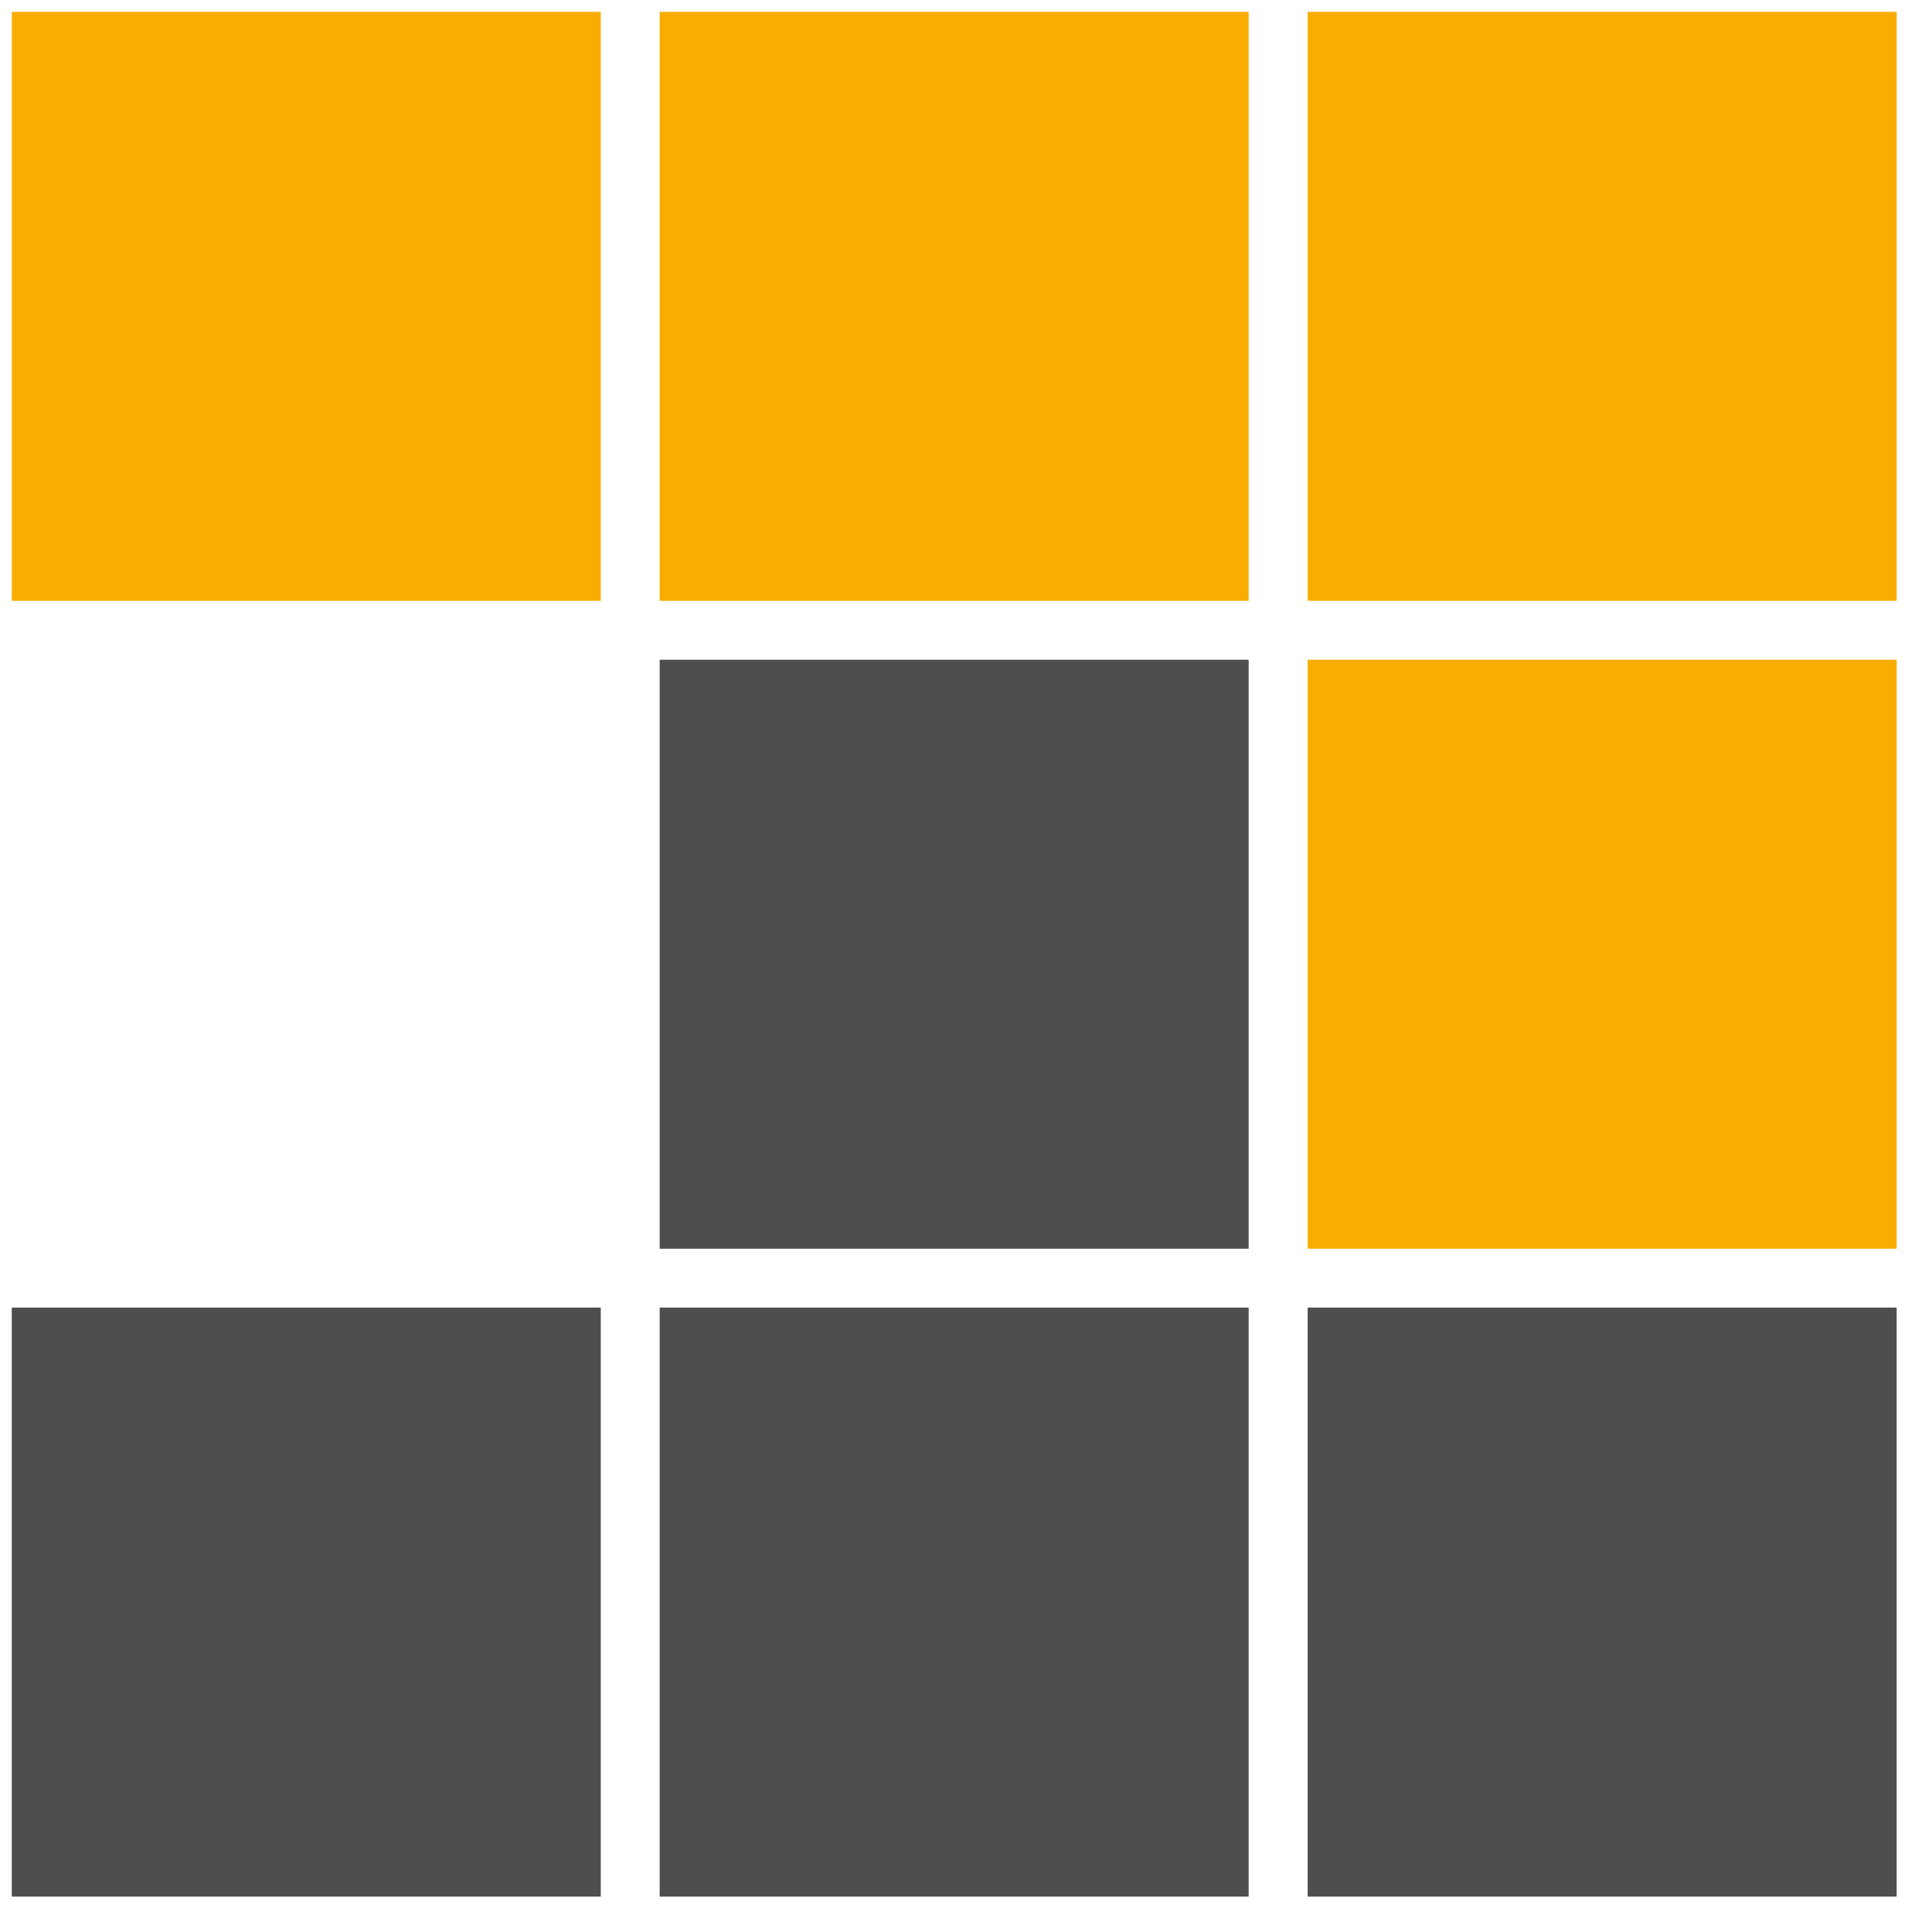
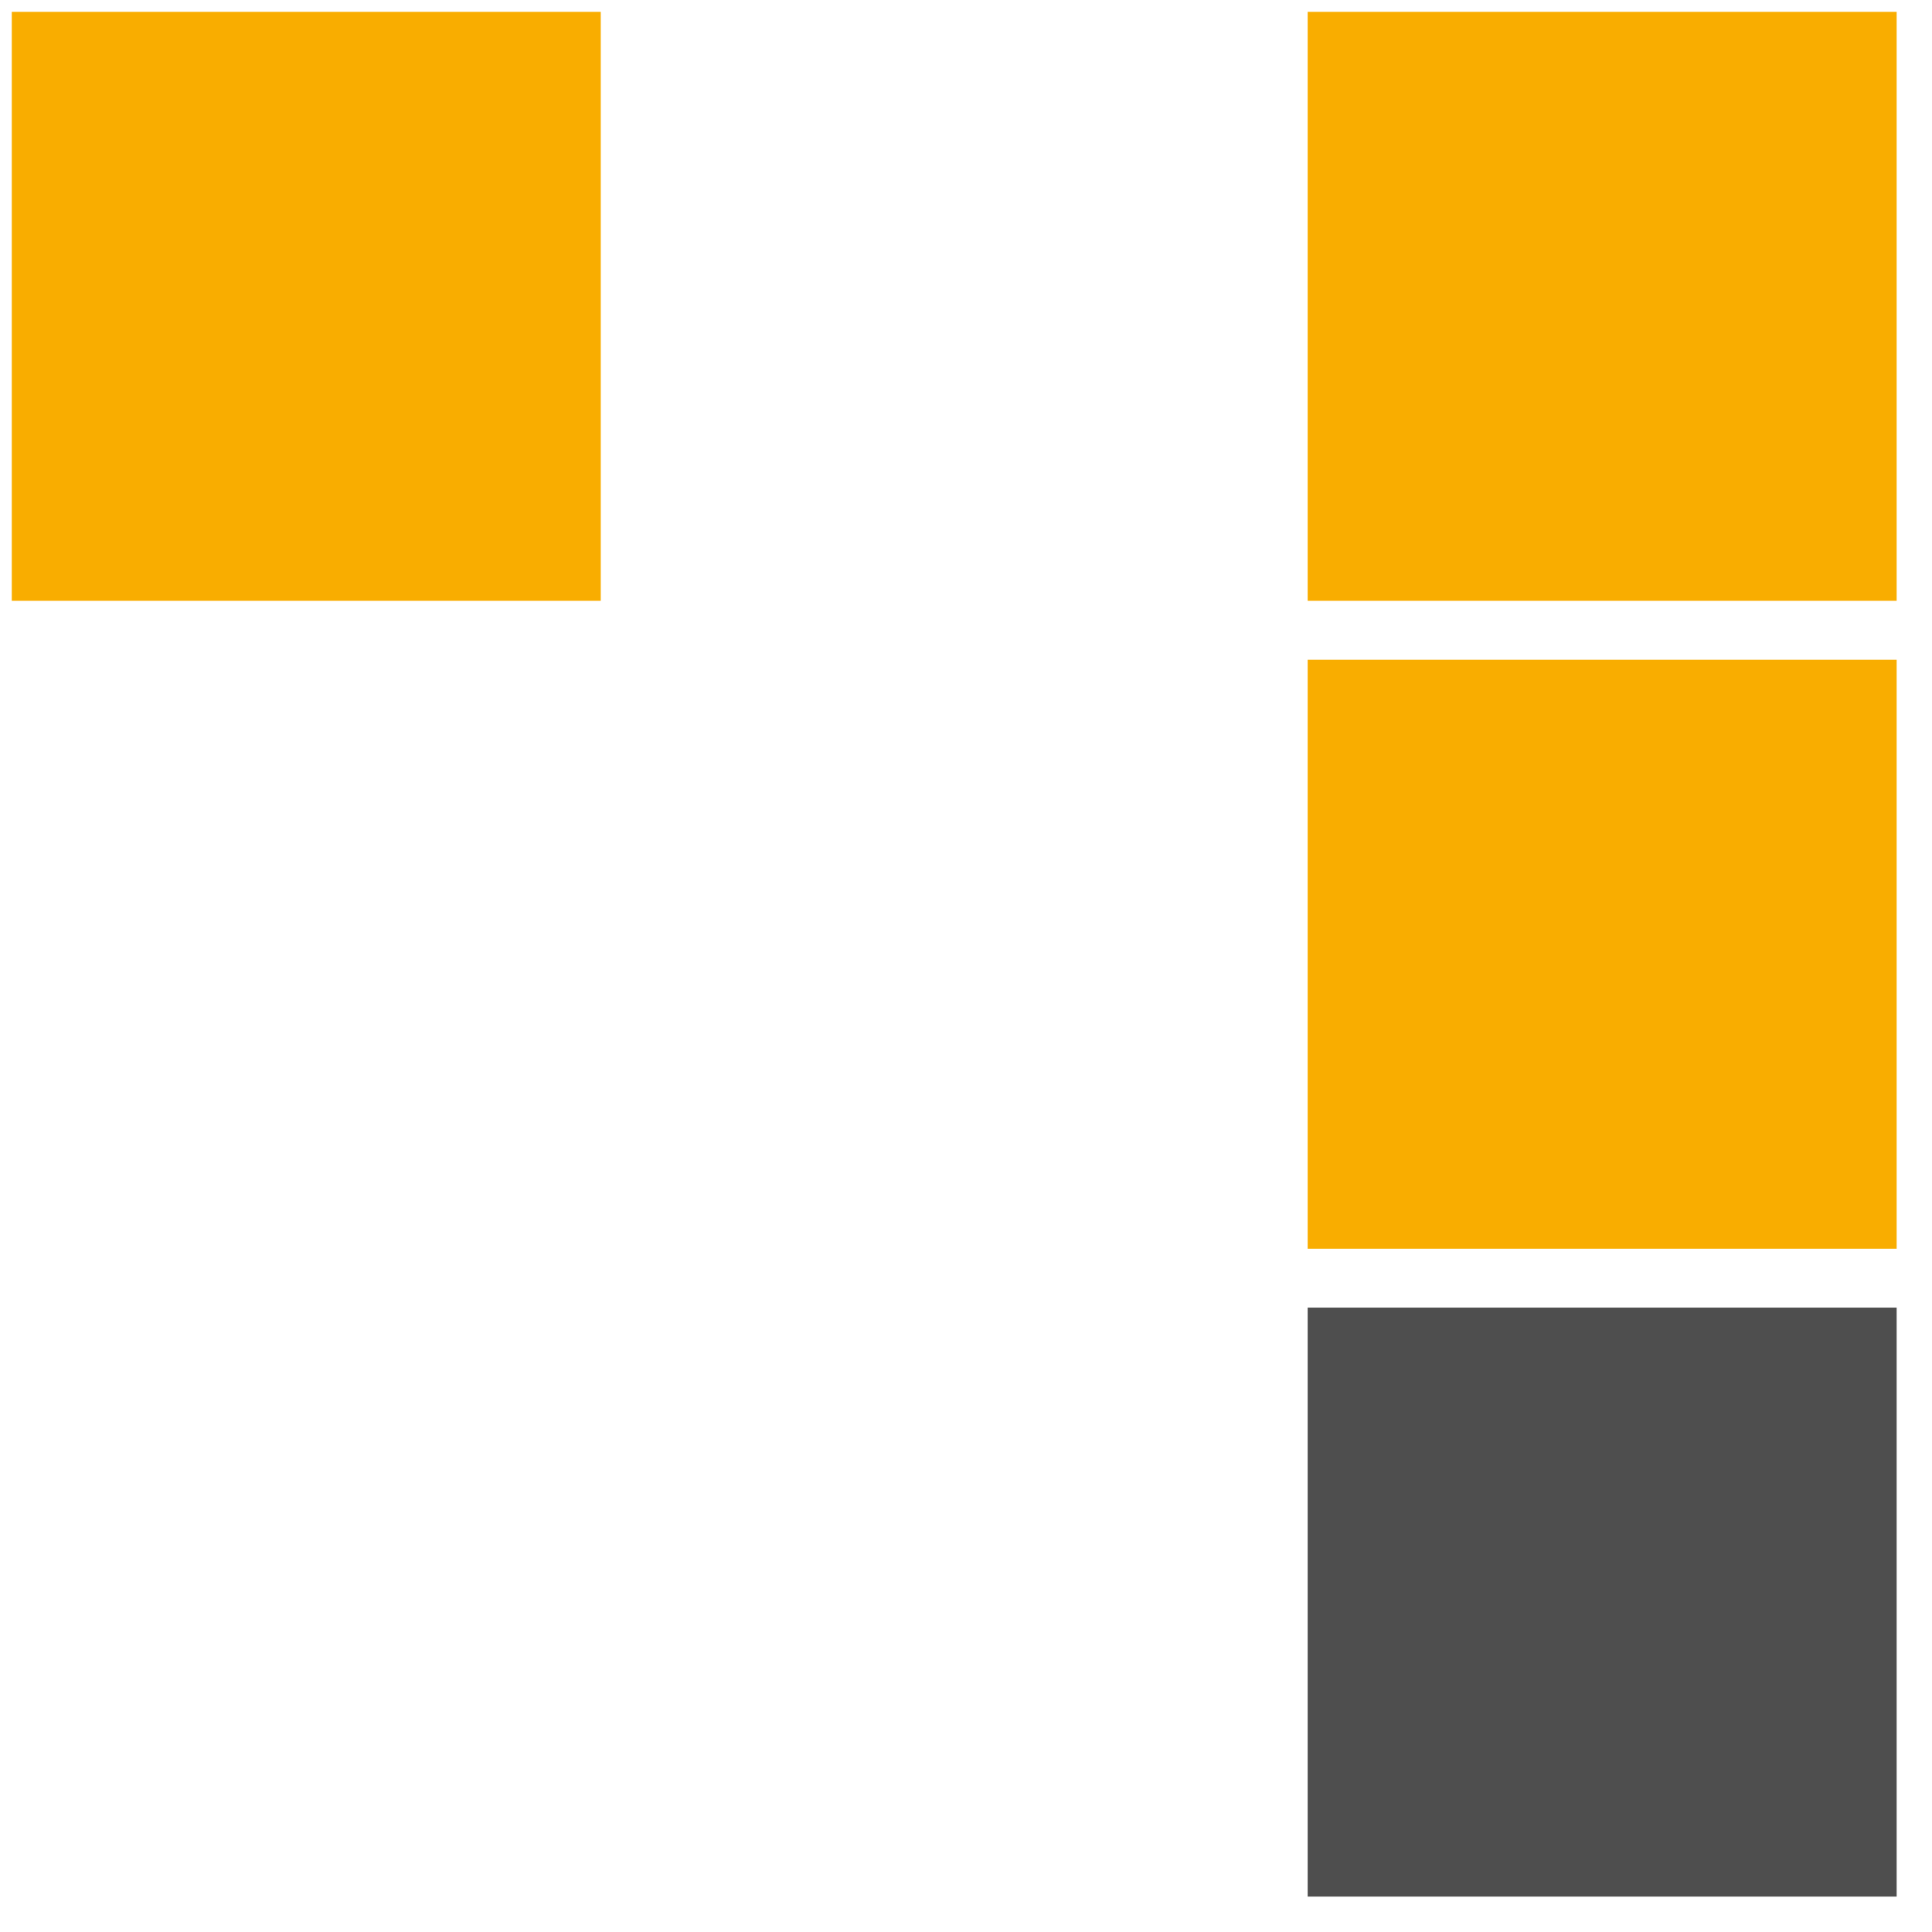
<svg xmlns="http://www.w3.org/2000/svg" width="64" height="64" viewBox="76.59 44 164.01 164">
-   <path id="d" fill="#f9ad00" d="m237.6 95h-50v-50h50v50z" />
-   <path id="h" fill="#f9ad00" d="m182.59 95h-50v-50h50v50z" />
+   <path id="d" fill="#f9ad00" d="m237.6 95h-50v-50h50z" />
  <path id="c" fill="#f9ad00" d="m127.59 95h-50v-50h50v50z" />
  <path id="f" fill="#f9ad00" d="m237.6 150h-50v-50h50v50z" />
-   <path id="e" fill="#4e4e4e" d="m182.59 150h-50v-50h50v50z" />
-   <path id="a" fill="#4e4e4e" d="m182.59 205h-50v-50h50v50z" />
  <path id="g" fill="#4e4e4e" d="m237.6 205h-50v-50h50v50z" />
-   <path id="b" fill="#4e4e4e" d="m127.59 205h-50v-50h50v50z" />
</svg>